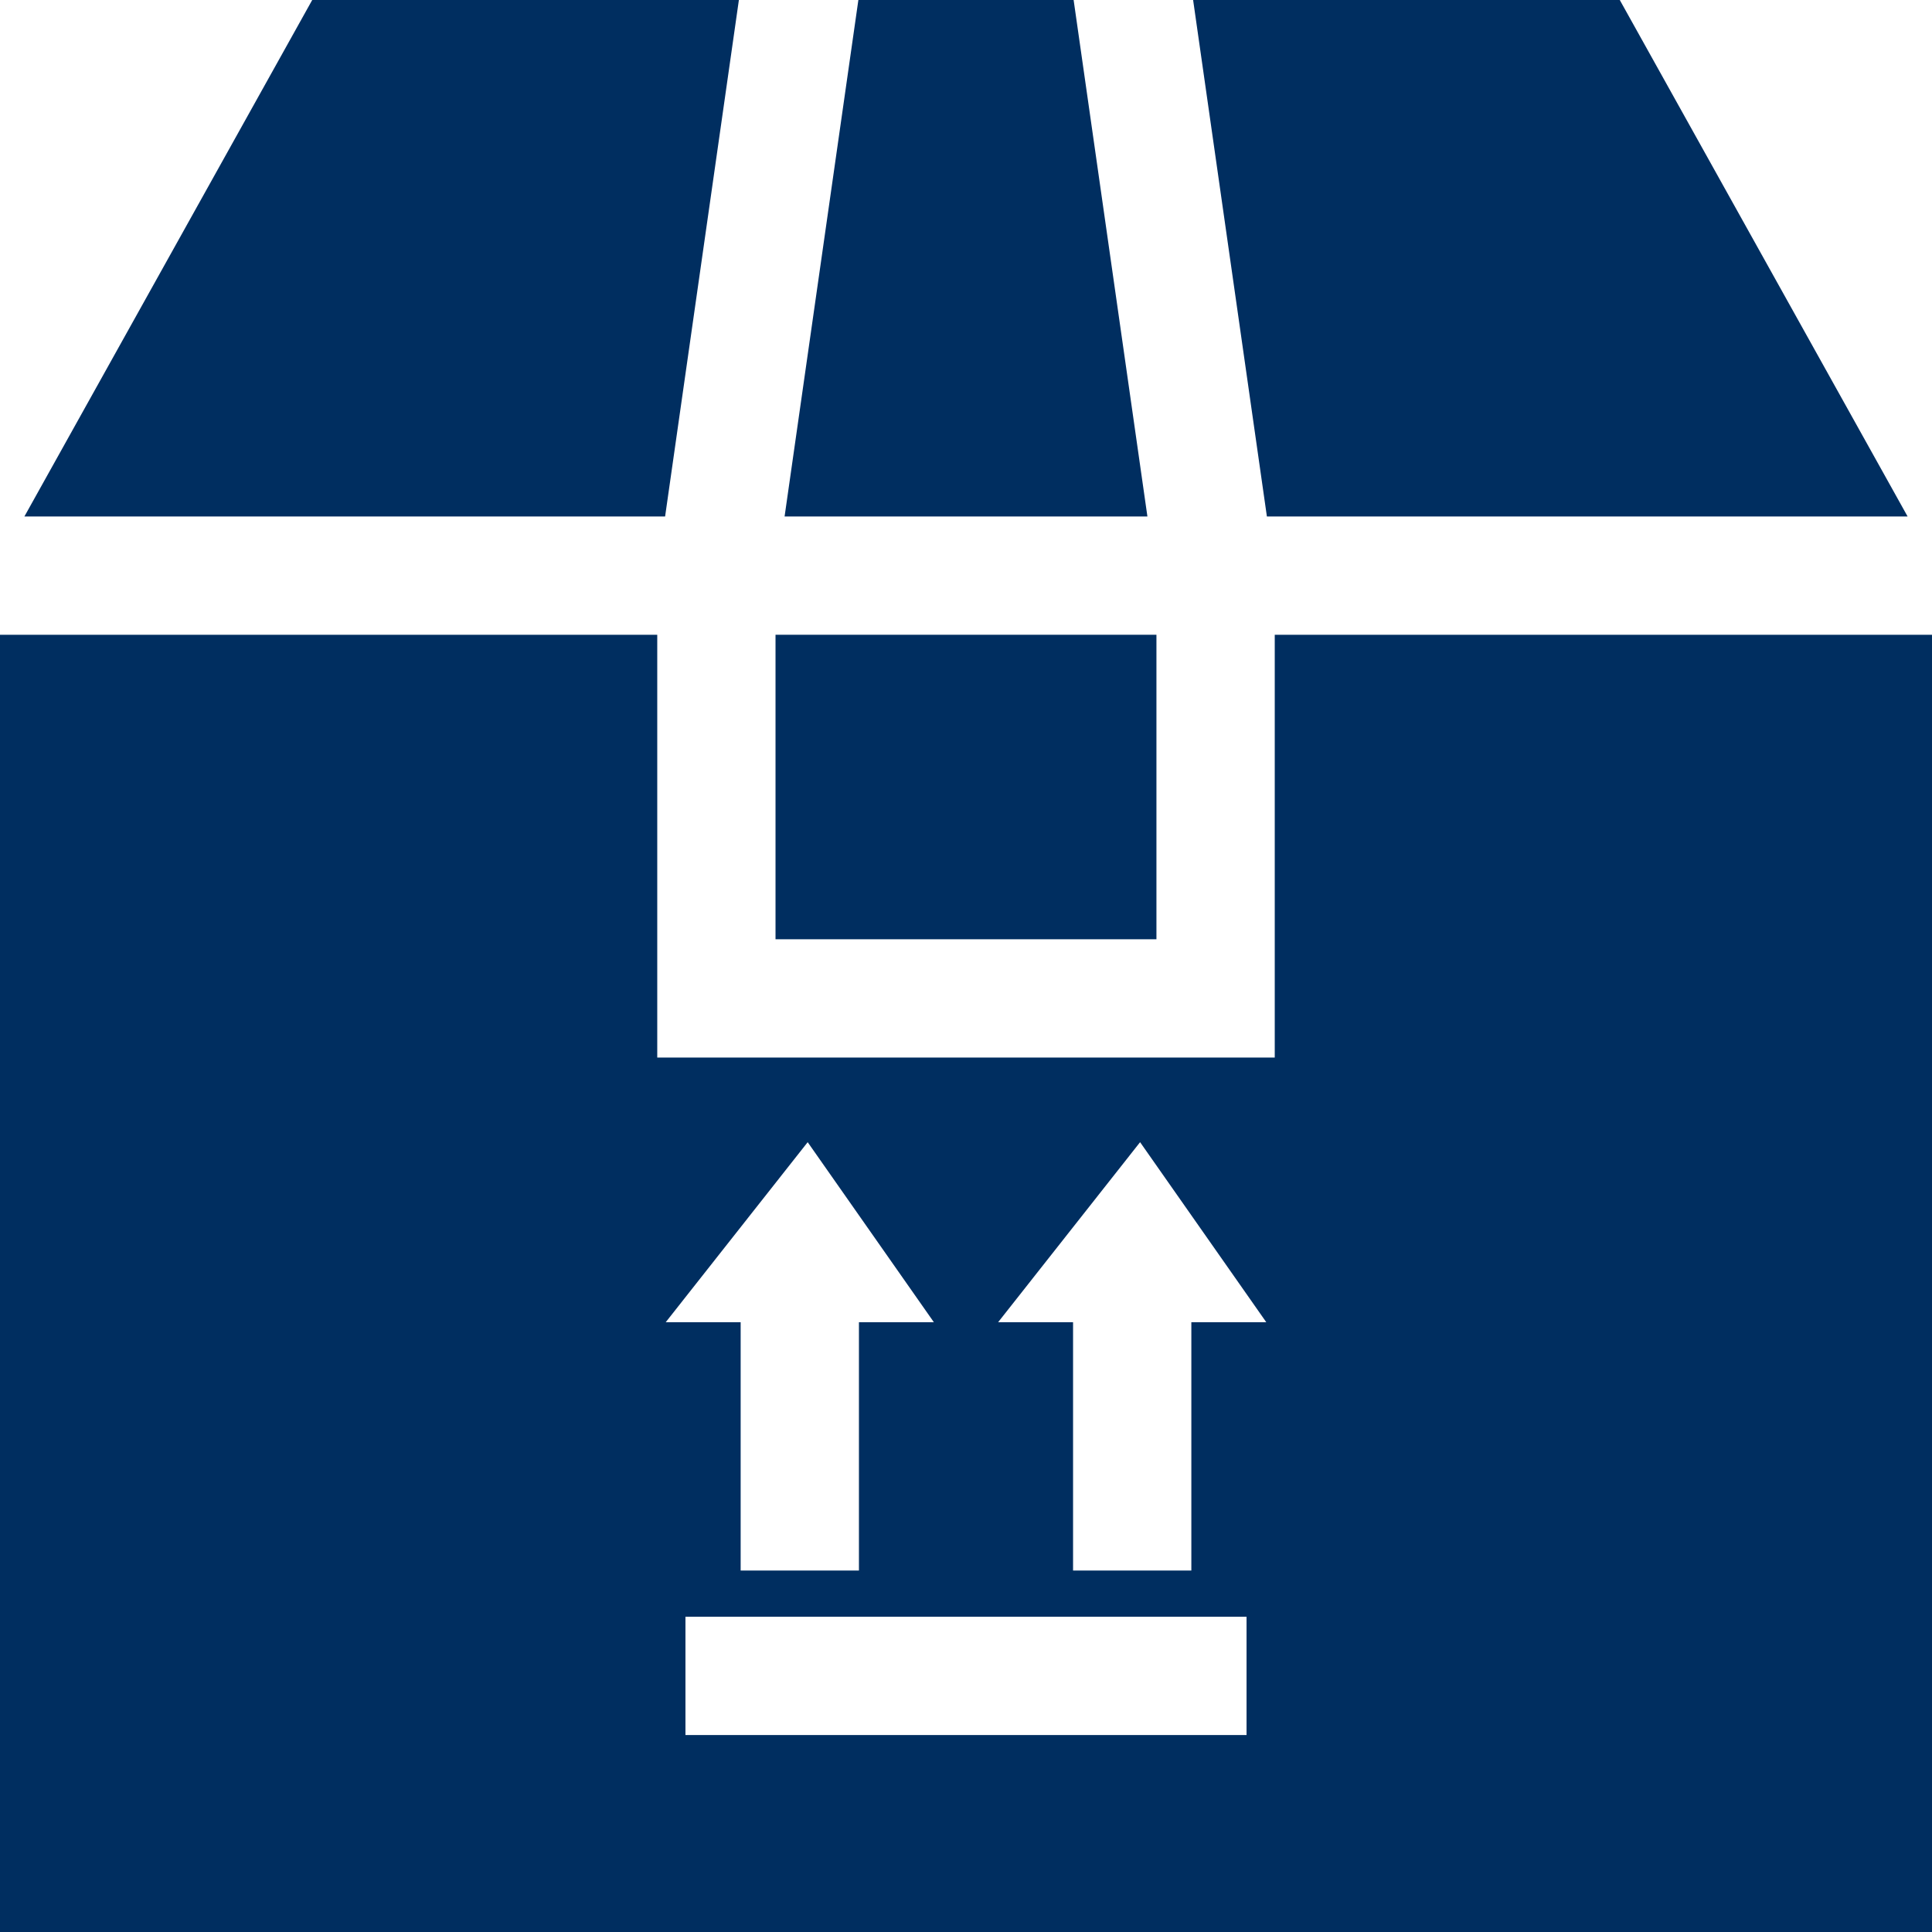
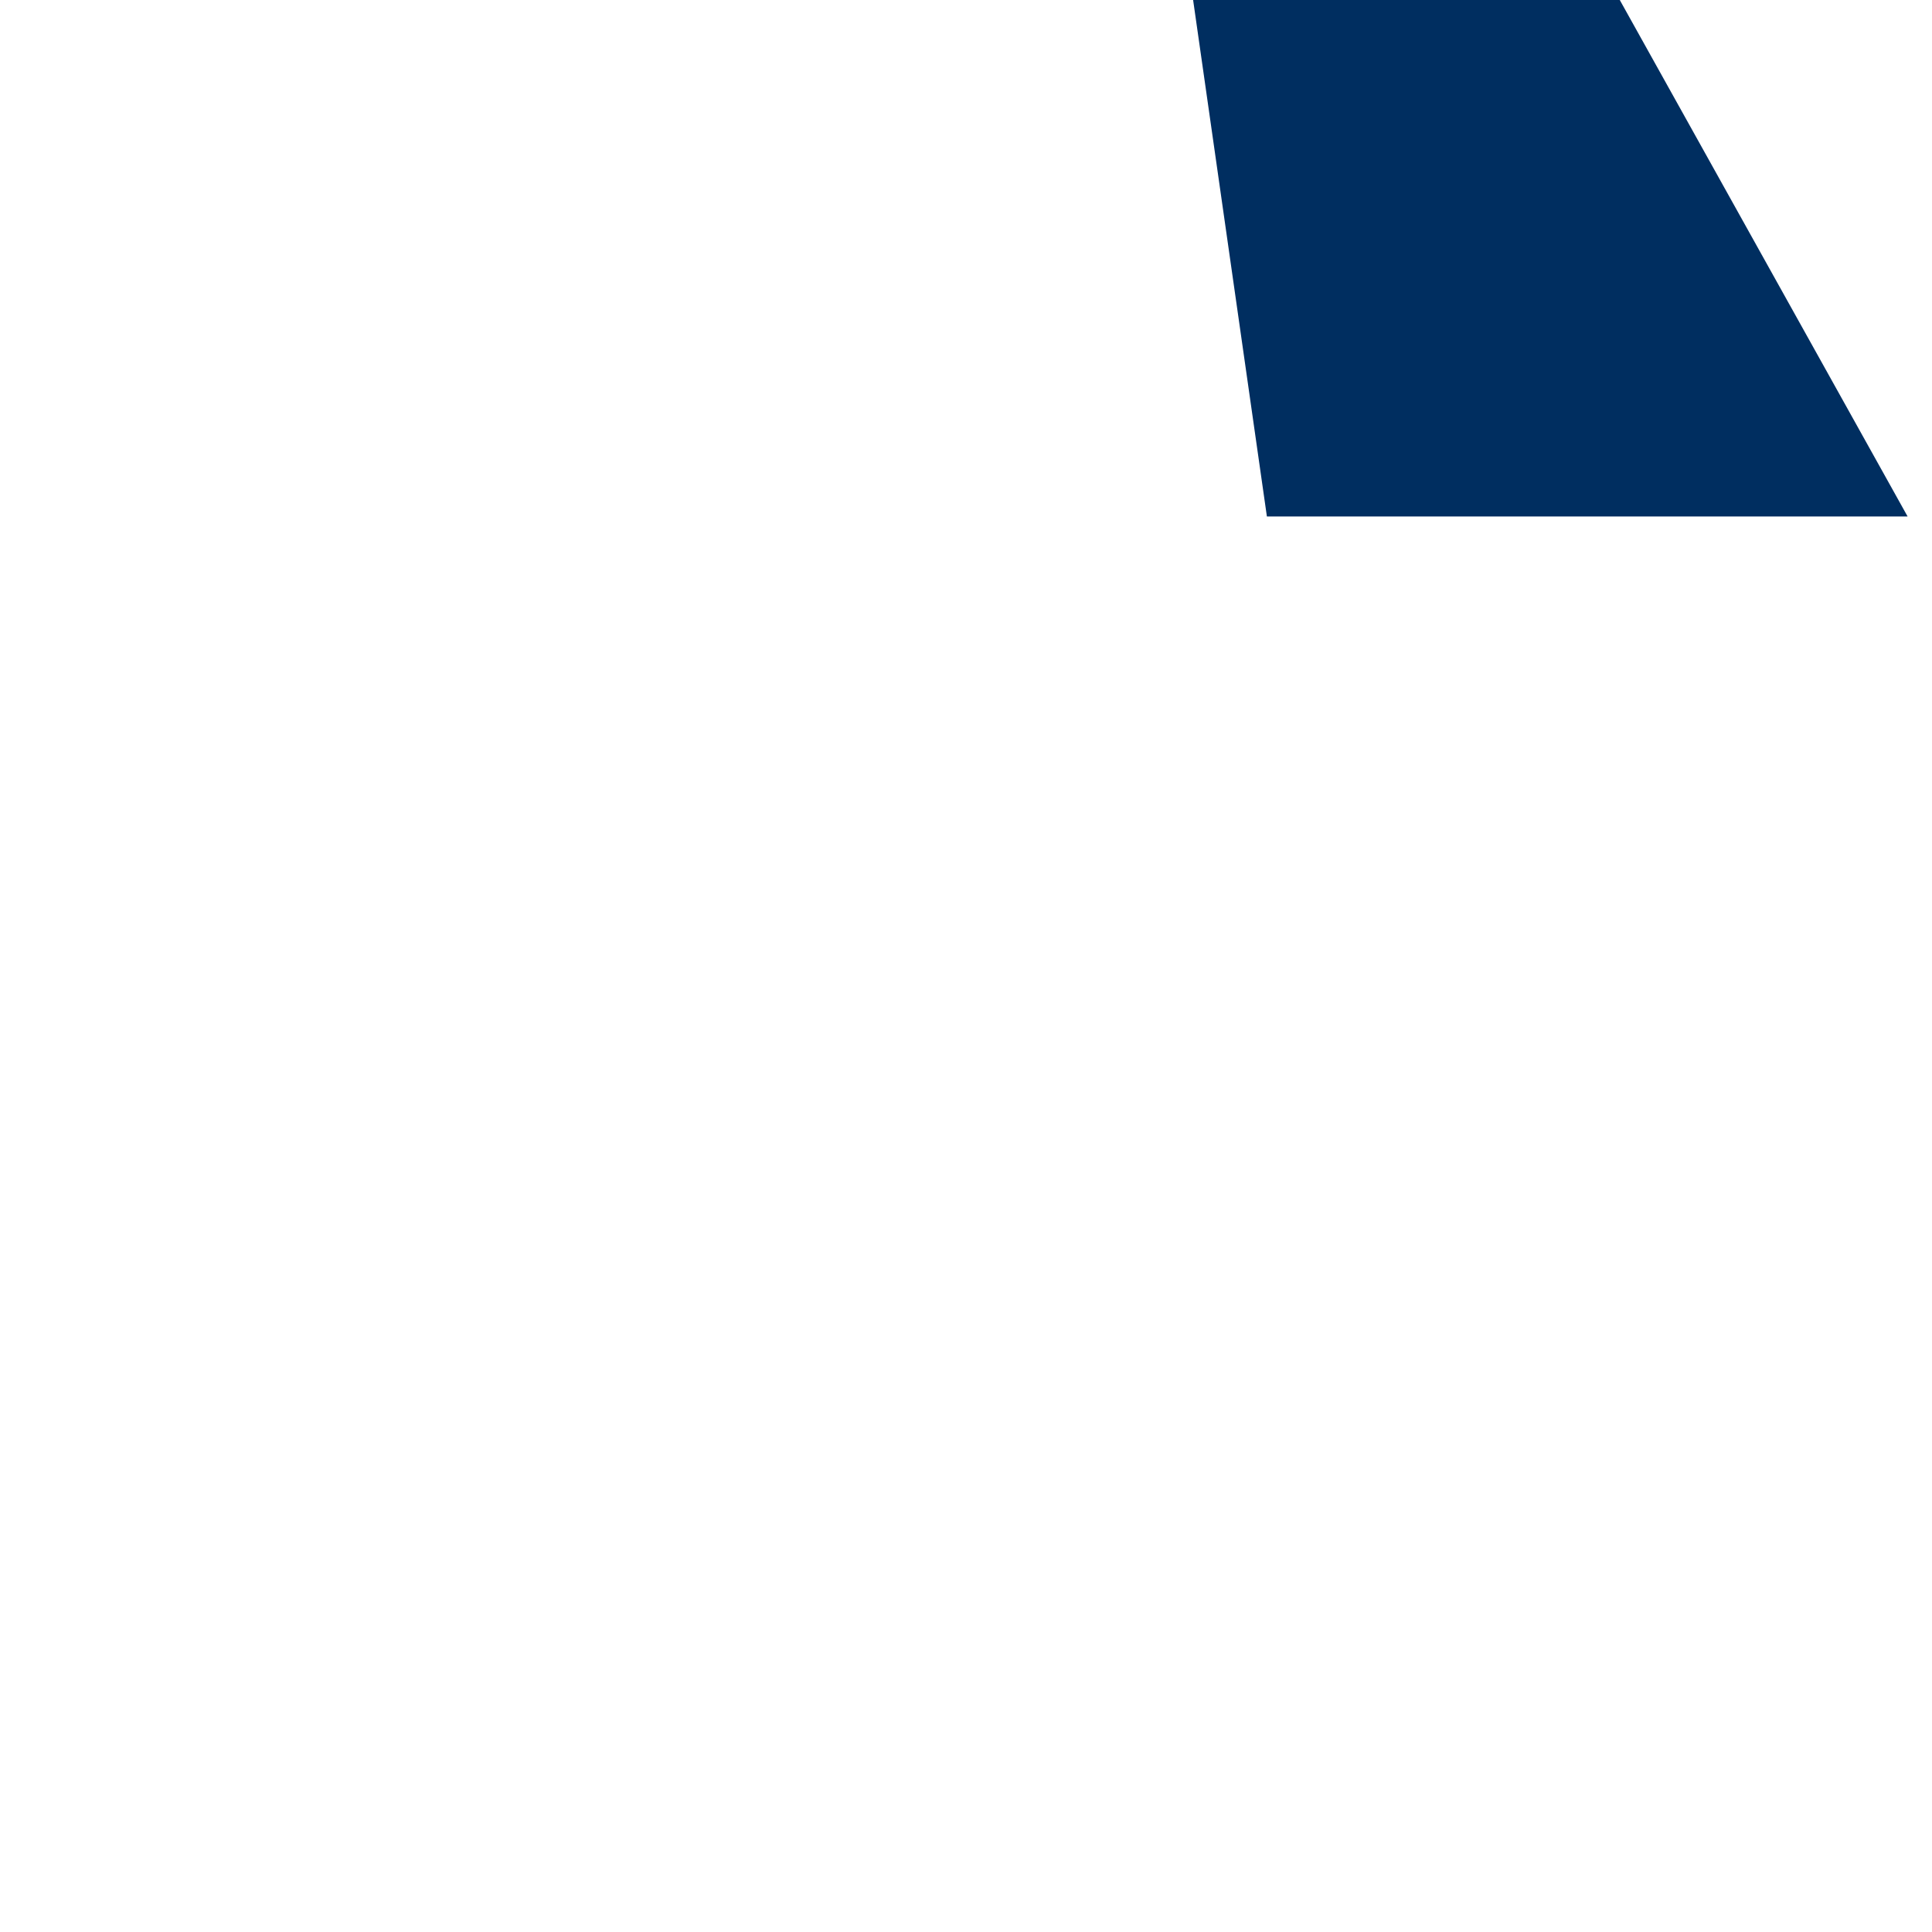
<svg xmlns="http://www.w3.org/2000/svg" width="30" height="30" fill="#002e60" version="1.1" id="Layer_1" x="0px" y="0px" viewBox="0 0 512 512" style="enable-background:new 0 0 512 512;" xml:space="preserve">
  <g>
    <g>
-       <polygon points="284.522,0 227.478,0 207.924,136.874 304.077,136.874   " />
-     </g>
+       </g>
  </g>
  <g>
    <g>
      <polygon points="429.258,0 316.187,0 335.741,136.874 505.535,136.874   " />
    </g>
  </g>
  <g>
    <g>
-       <polygon points="82.742,0 6.465,136.874 176.259,136.874 195.813,0   " />
-     </g>
+       </g>
  </g>
  <g>
    <g>
-       <rect x="205.521" y="168.218" width="100.948" height="80.697" />
-     </g>
+       </g>
  </g>
  <g>
    <g>
-       <path d="M340.22,168.221h-2.398v112.04H174.178v-112.04h-2.398H0V512h512V168.221H340.22z M214.044,302.689l33.437,47.706h-19.853    v65.819h-31.347v-65.819h-19.853L214.044,302.689z M330.348,459.806H181.652v-31.347h148.695V459.806z M315.719,350.395v65.819    h-31.347v-65.819h-19.853l37.616-47.706l33.437,47.706H315.719z" />
-     </g>
+       </g>
  </g>
  <g>
</g>
  <g>
</g>
  <g>
</g>
  <g>
</g>
  <g>
</g>
  <g>
</g>
  <g>
</g>
  <g>
</g>
  <g>
</g>
  <g>
</g>
  <g>
</g>
  <g>
</g>
  <g>
</g>
  <g>
</g>
  <g>
</g>
</svg>